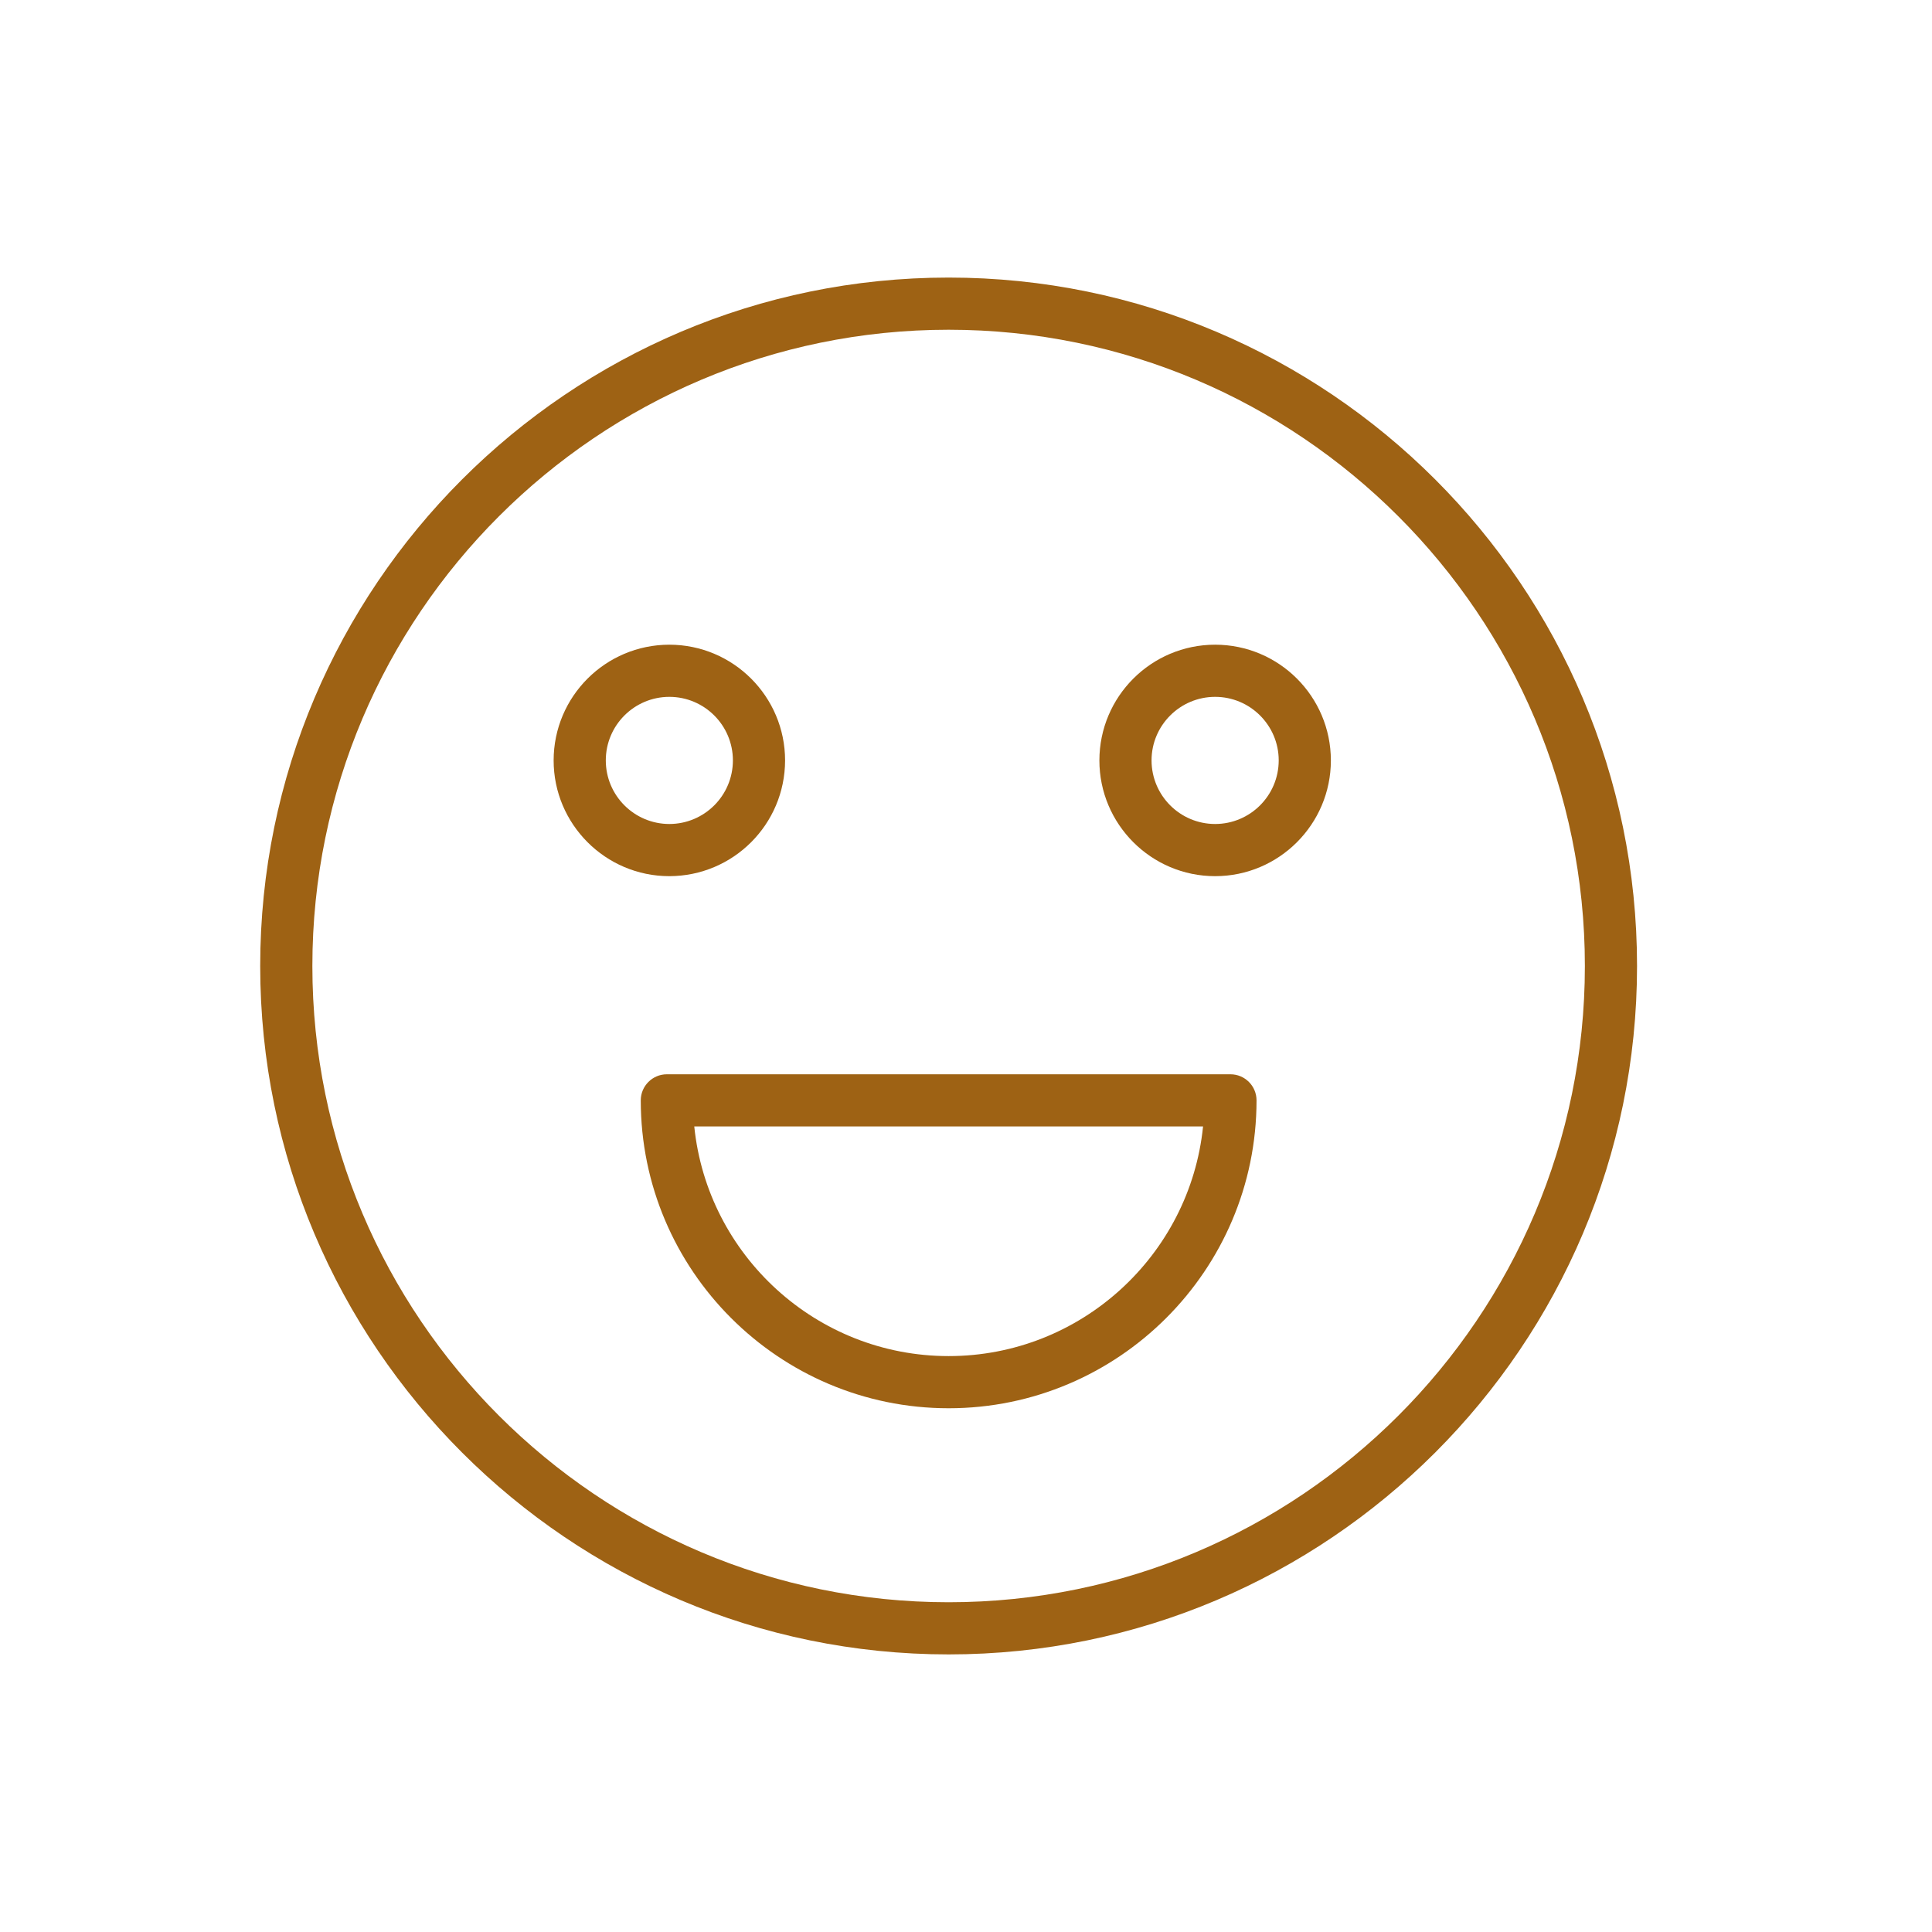
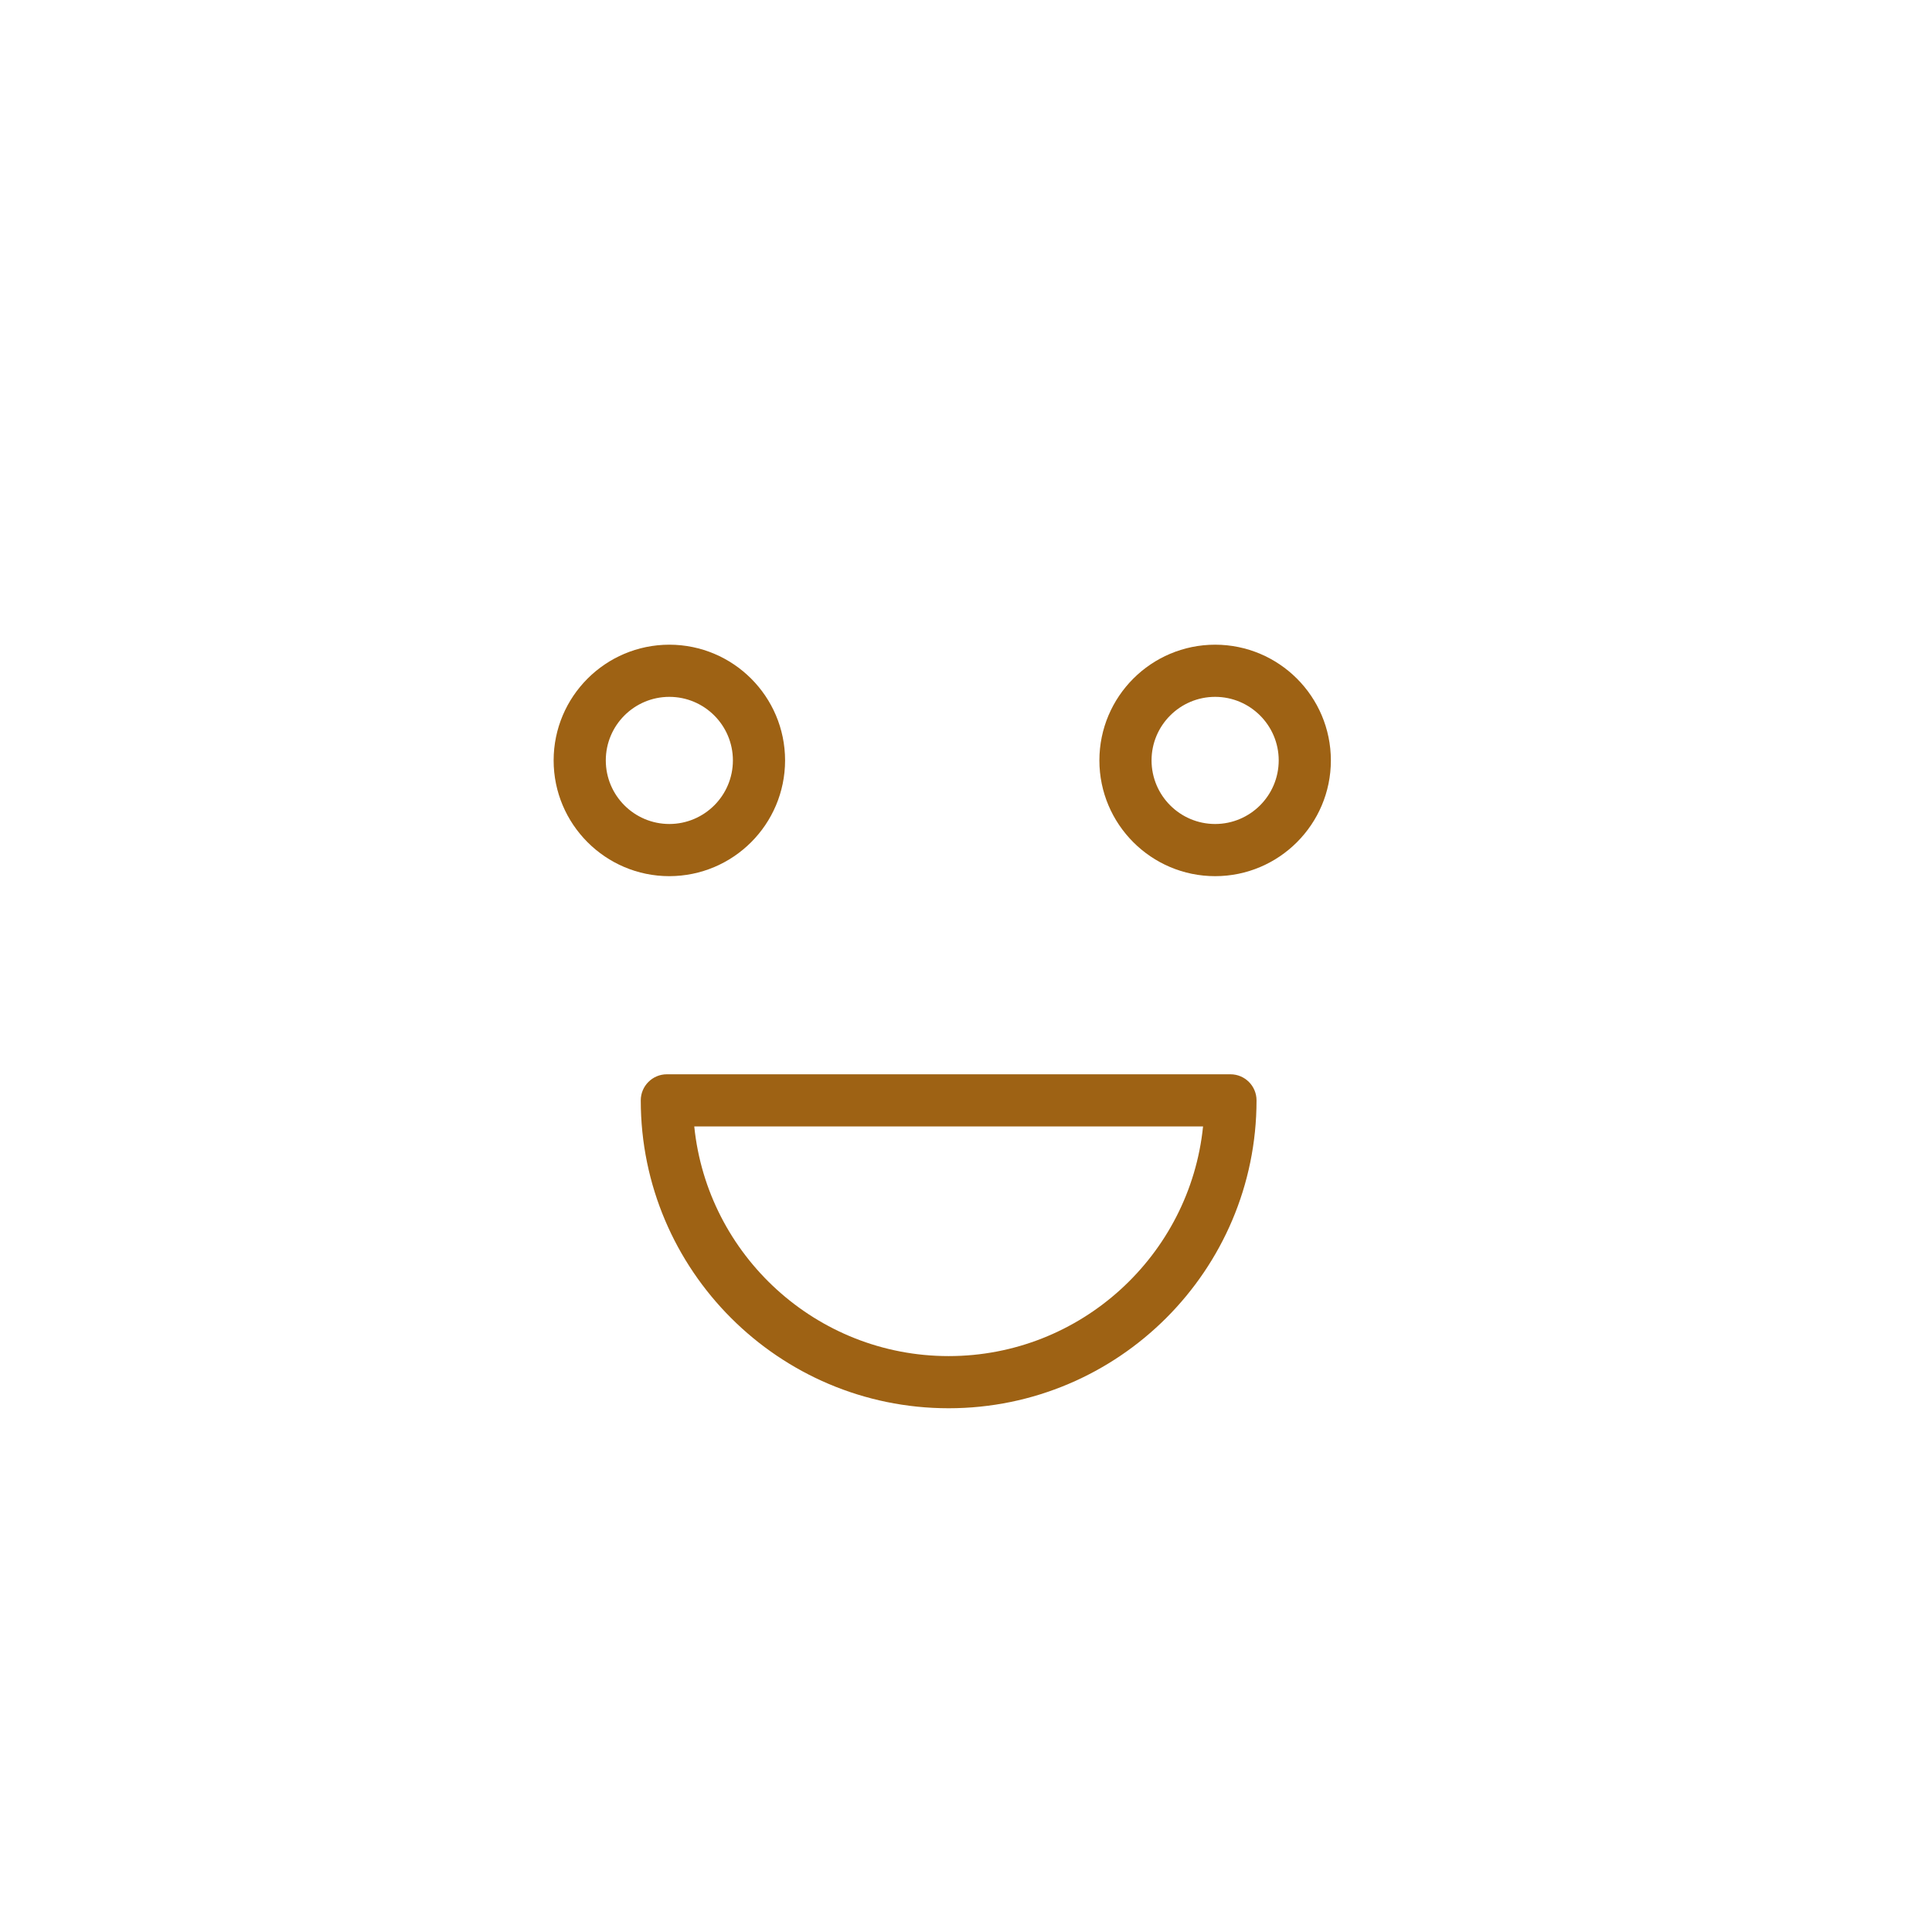
<svg xmlns="http://www.w3.org/2000/svg" viewBox="0 0 100.00 100.00" data-guides="{&quot;vertical&quot;:[],&quot;horizontal&quot;:[]}">
-   <path fill="#9e6214" stroke="#ffffff" fill-opacity="1" stroke-width="0" stroke-opacity="1" color="rgb(51, 51, 51)" fill-rule="evenodd" id="tSvg177802cdaae" title="Path 4" d="M49.101 14.367C29.453 14.367 13.468 30.352 13.468 50C13.468 69.648 29.453 85.632 49.101 85.632C68.749 85.632 84.733 69.647 84.733 50C84.733 30.351 68.749 14.367 49.101 14.367ZM49.101 82.932C30.942 82.932 16.168 68.158 16.168 50C16.168 31.841 30.942 17.067 49.101 17.067C67.26 17.067 82.033 31.841 82.033 50C82.033 68.158 67.26 82.932 49.101 82.932Z" />
  <path fill="#9e6214" stroke="#ffffff" fill-opacity="1" stroke-width="0" stroke-opacity="1" color="rgb(51, 51, 51)" fill-rule="evenodd" id="tSvg77b5bd4d71" title="Path 5" d="M63.688 55.605C53.964 55.605 44.24 55.605 34.516 55.605C33.771 55.605 33.166 56.21 33.166 56.955C33.166 65.742 40.314 72.891 49.101 72.891C57.889 72.891 65.038 65.742 65.038 56.955C65.038 56.21 64.434 55.605 63.688 55.605ZM49.101 70.191C42.259 70.191 36.613 64.972 35.935 58.305C44.713 58.305 53.491 58.305 62.27 58.305C61.591 64.972 55.944 70.191 49.101 70.191ZM40.636 39.358C40.632 36.051 37.951 33.372 34.644 33.369C31.338 33.373 28.659 36.052 28.656 39.358C28.656 42.662 31.342 45.35 34.644 45.35C37.952 45.346 40.632 42.666 40.636 39.358ZM31.356 39.358C31.357 37.543 32.828 36.071 34.644 36.069C36.461 36.07 37.933 37.542 37.935 39.358C37.934 41.175 36.461 42.648 34.644 42.65C32.828 42.647 31.357 41.175 31.356 39.358ZM62.895 33.369C59.588 33.372 56.908 36.051 56.904 39.358C56.904 42.662 59.591 45.35 62.895 45.35C66.199 45.35 68.886 42.662 68.886 39.358C68.882 36.051 66.202 33.372 62.895 33.369ZM62.895 42.65C61.078 42.648 59.606 41.175 59.604 39.358C59.604 37.544 61.081 36.069 62.895 36.069C64.71 36.069 66.186 37.545 66.186 39.358C66.184 41.175 64.712 42.648 62.895 42.65Z" />
  <defs />
</svg>